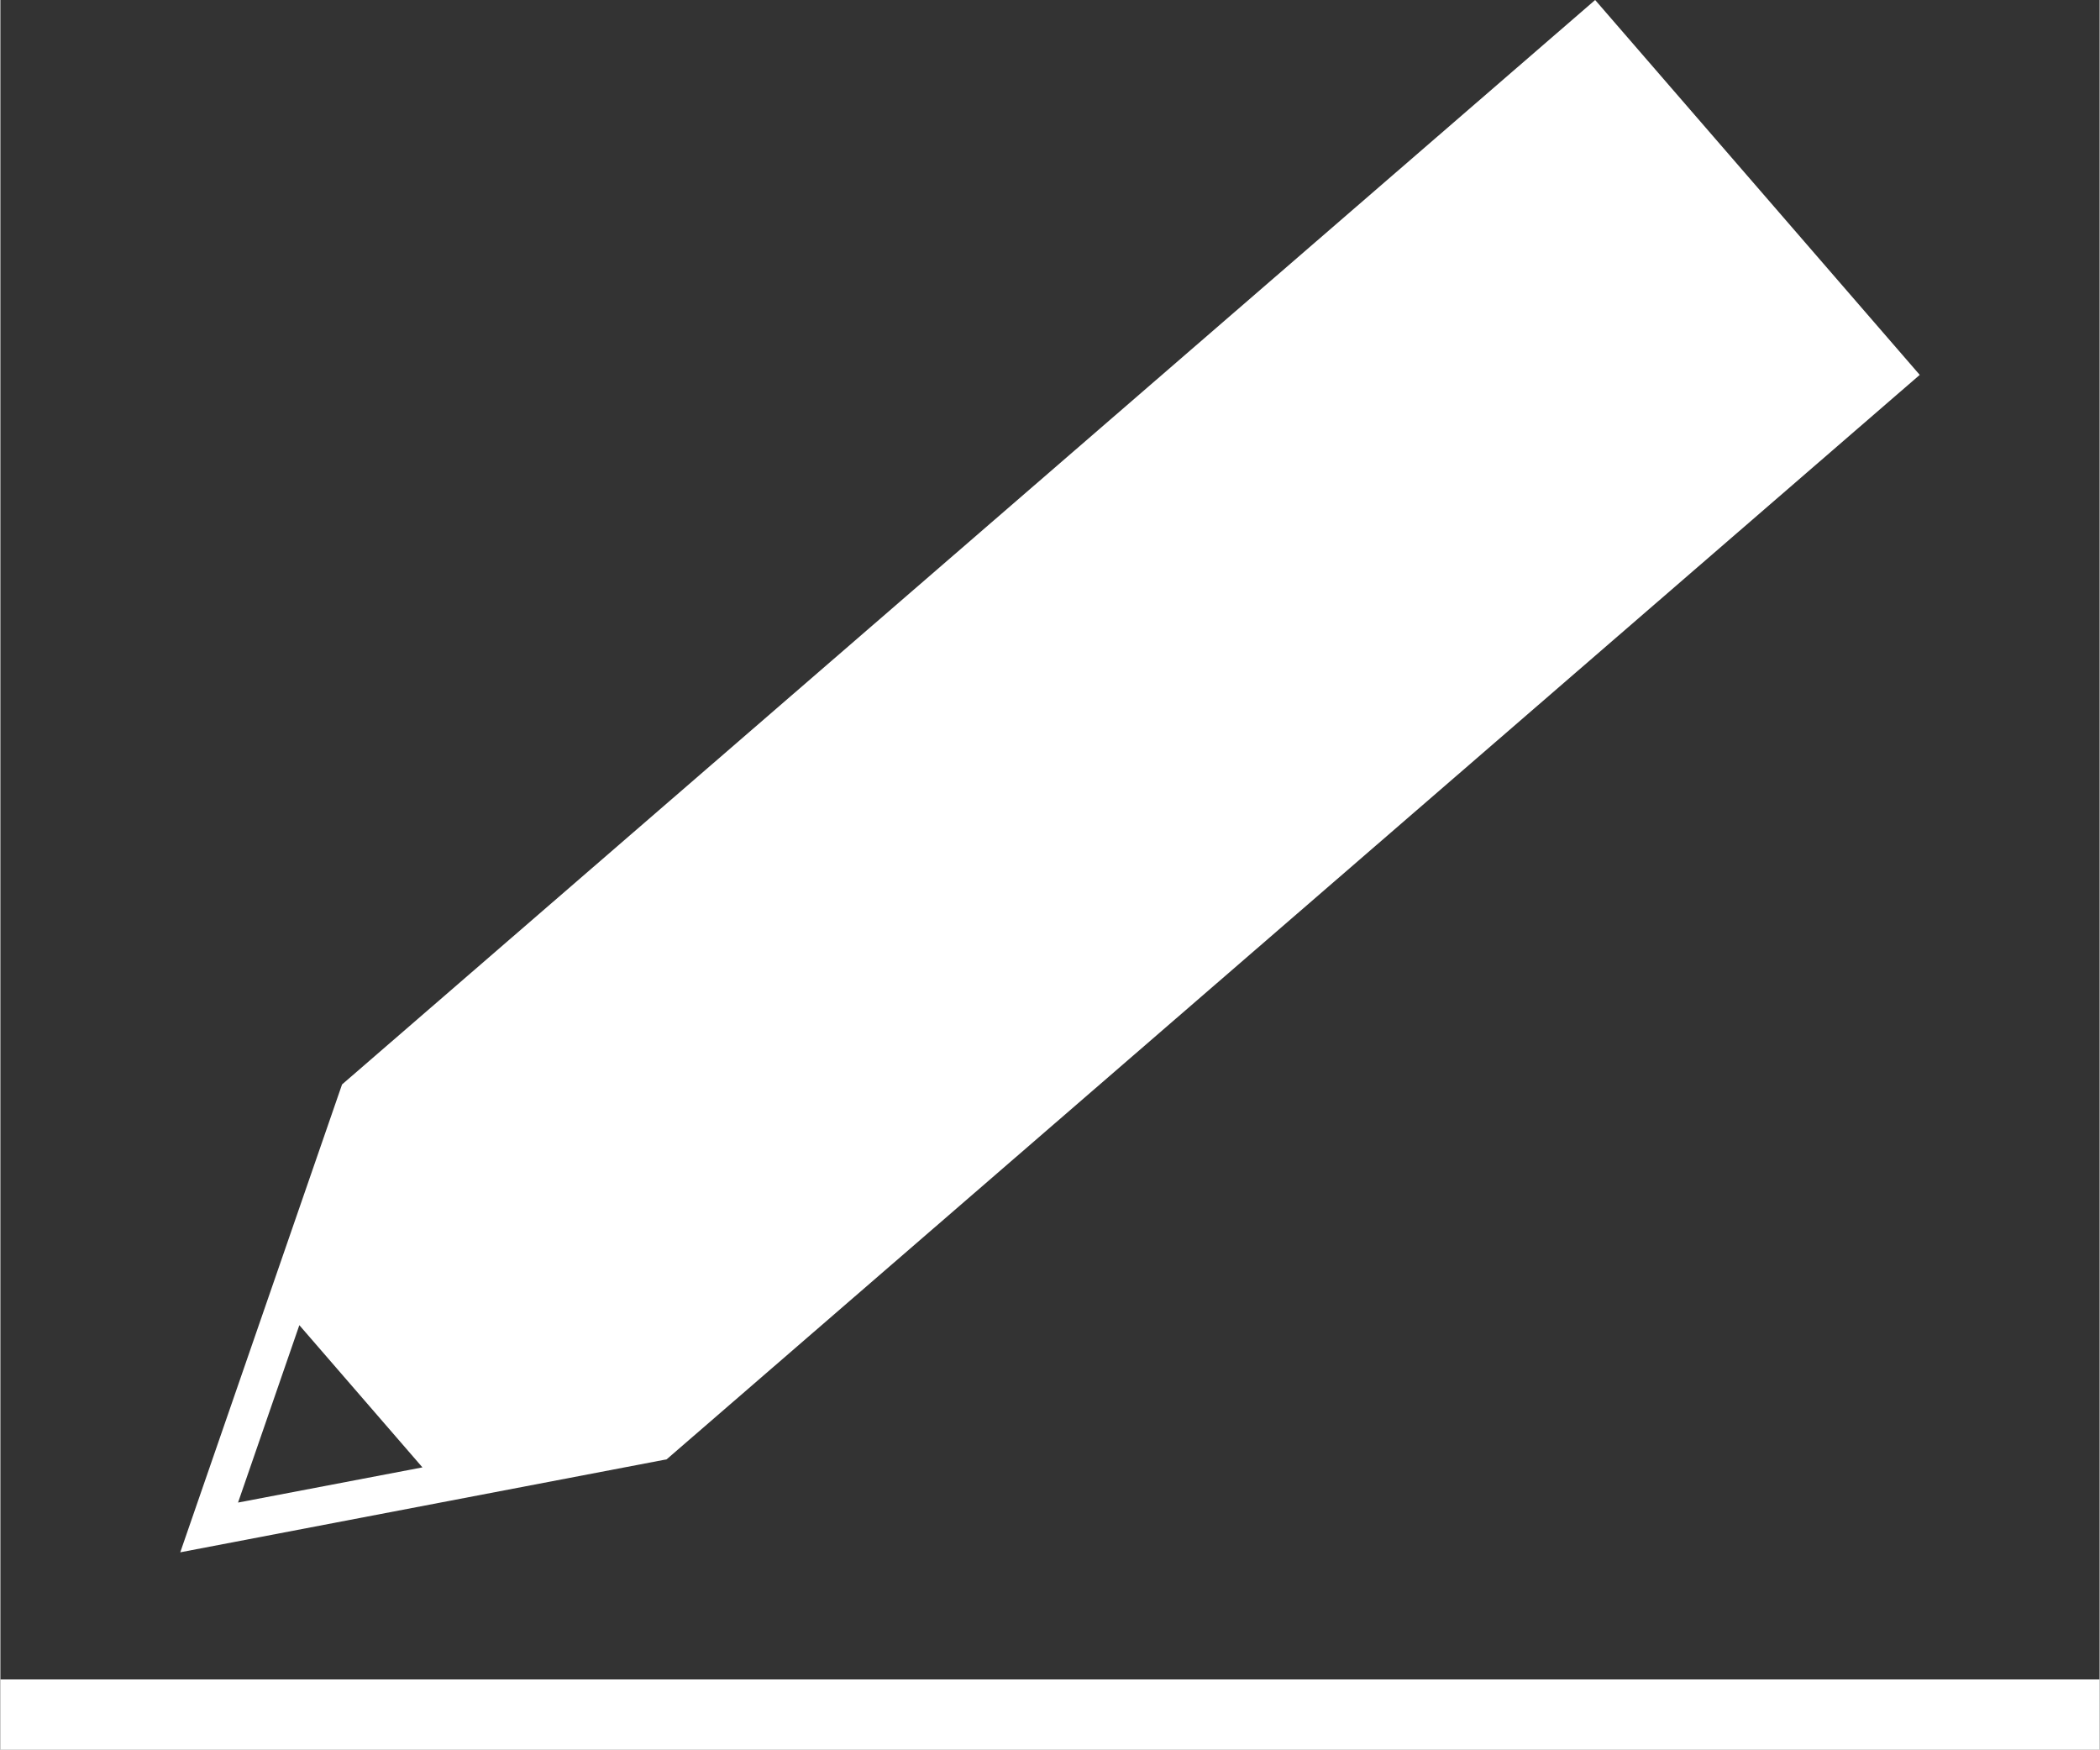
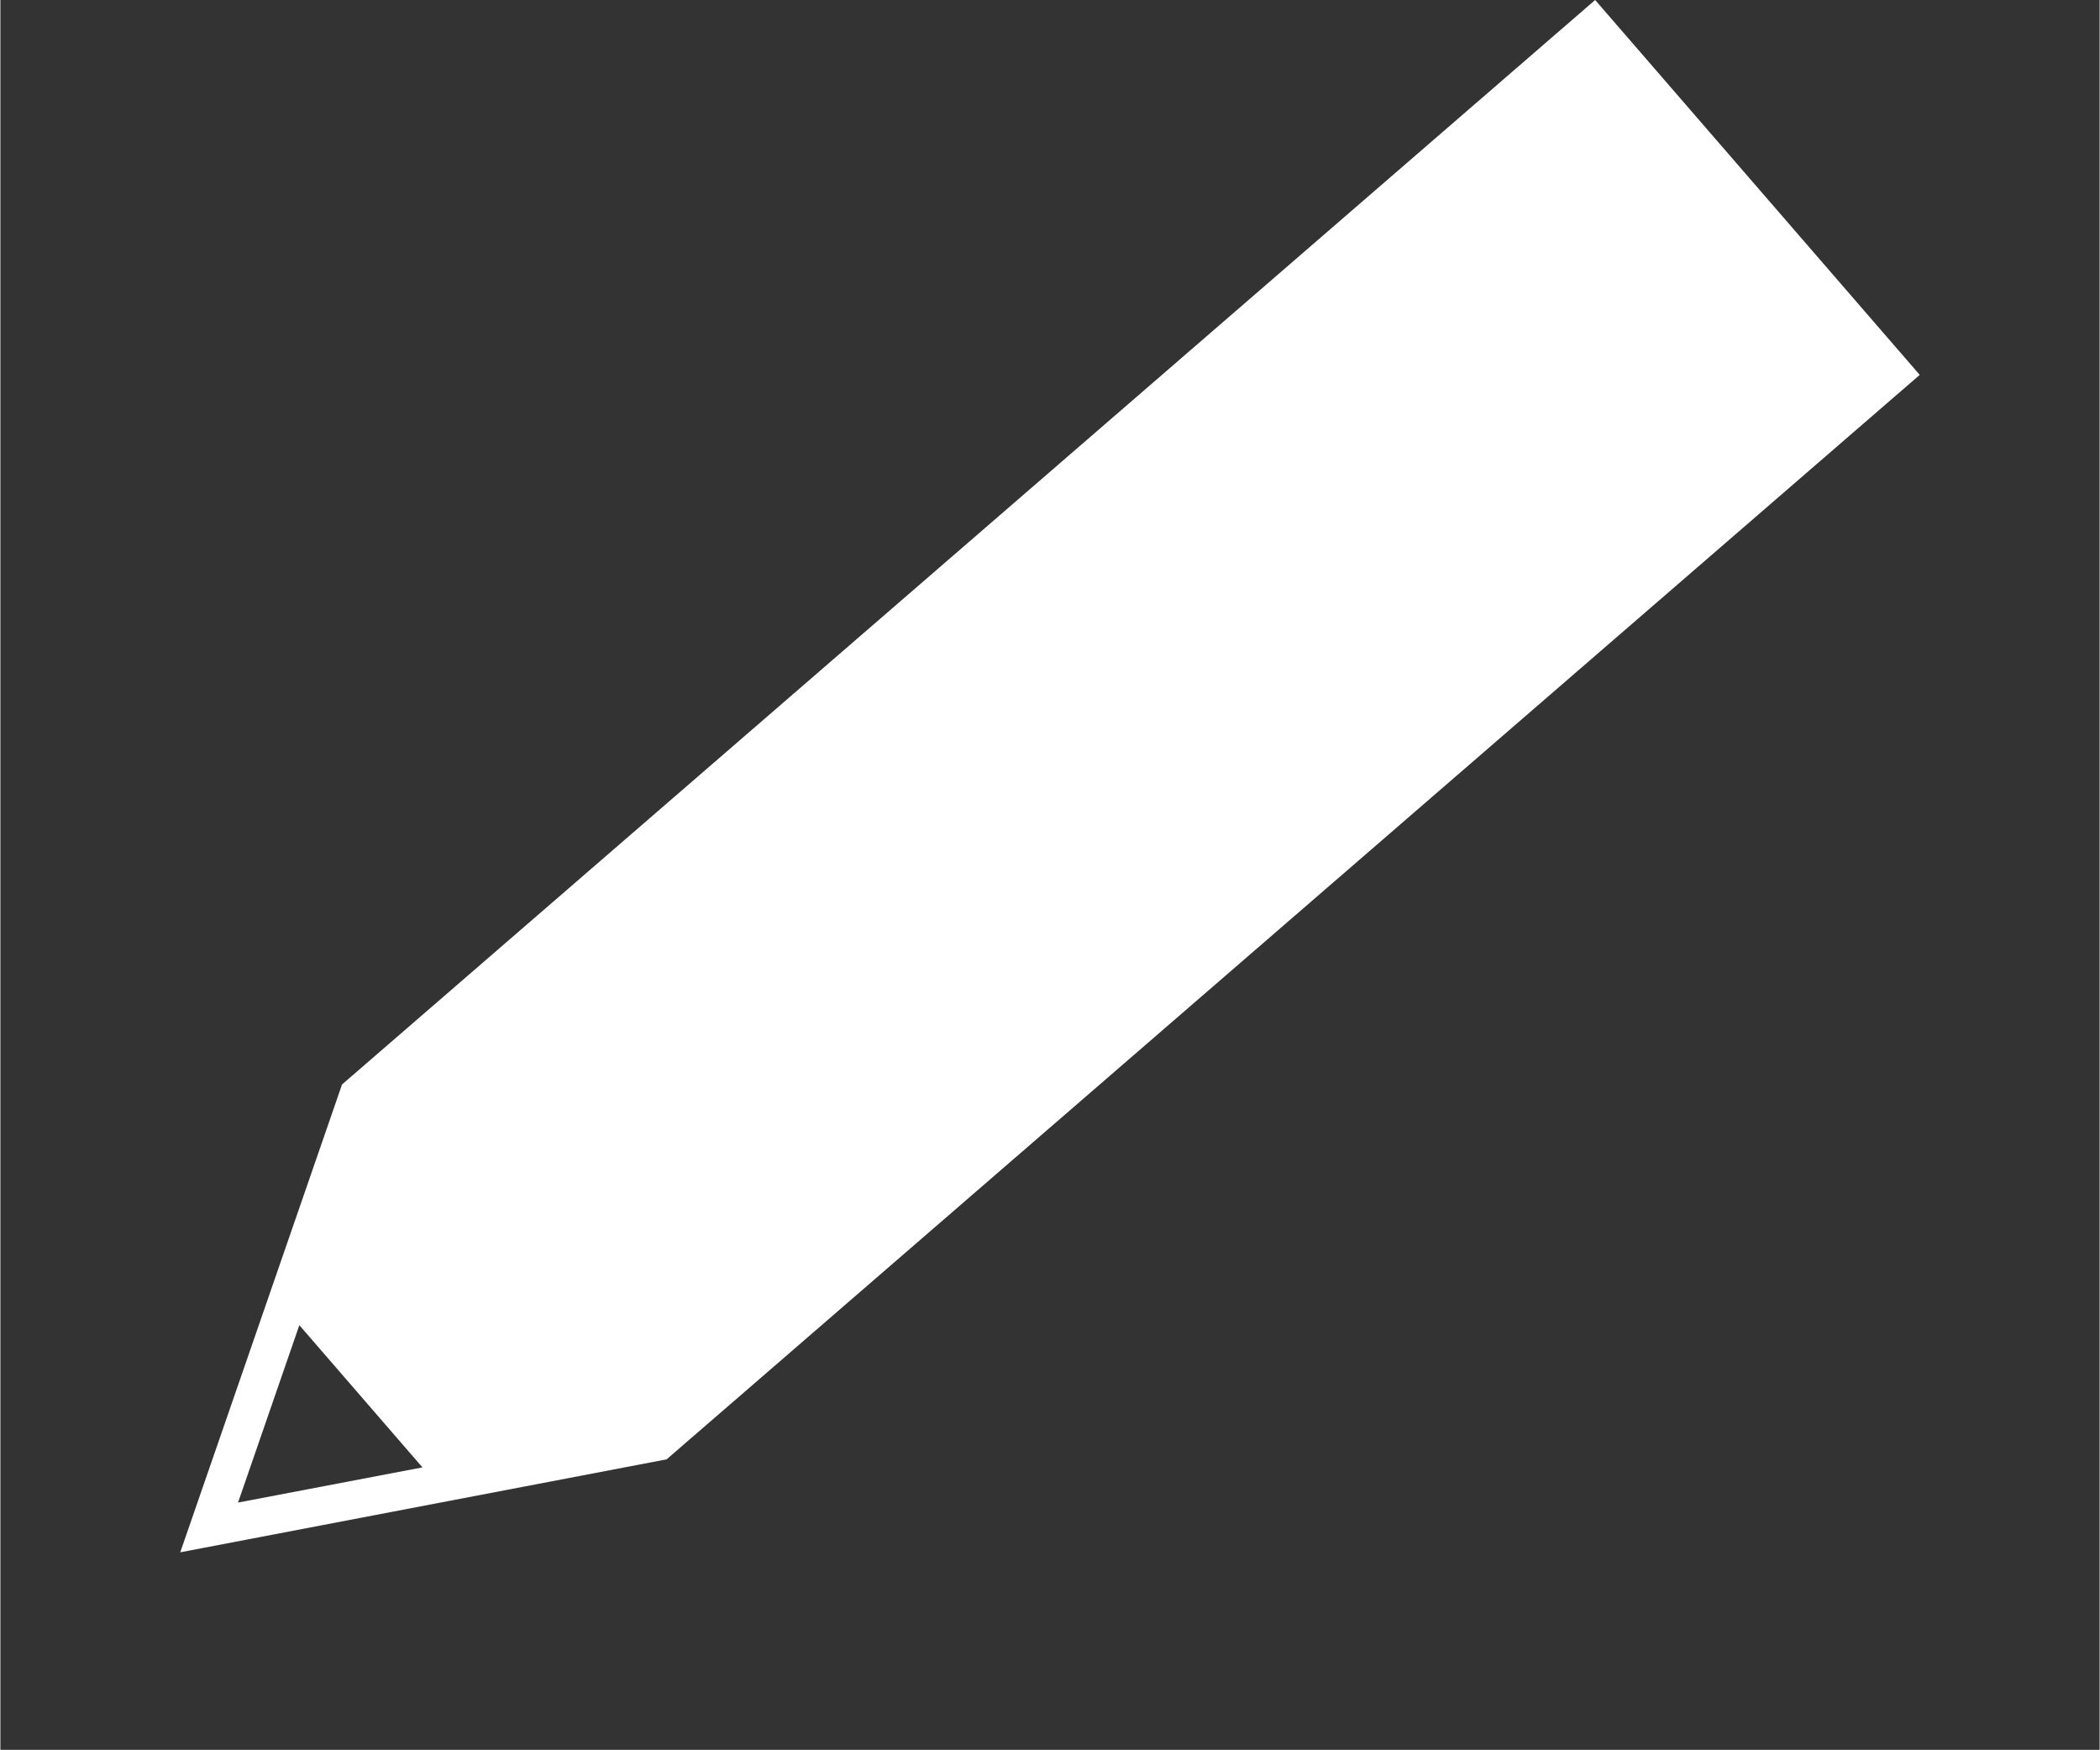
<svg xmlns="http://www.w3.org/2000/svg" id="_レイヤー_2" width="14.74mm" height="12.28mm" viewBox="0 0 41.78 34.82">
  <rect x="0" y="0" width="41.78" height="34.82" fill="#333333" stroke="none" />
  <defs>
    <style>.cls-1{fill:#fff;}</style>
  </defs>
  <g id="text">
-     <rect class="cls-1" y="33.42" width="41.78" height="1.41" />
    <path class="cls-1" d="M19.27,10.79l-12.47,10.79-3.22,9.31,9.68-1.85,12.47-10.79,12.47-10.79-3.23-3.73-3.23-3.73-12.47,10.79ZM8.4,29.2l-3.67.7,1.22-3.53,2.45,2.83Z" />
  </g>
</svg>